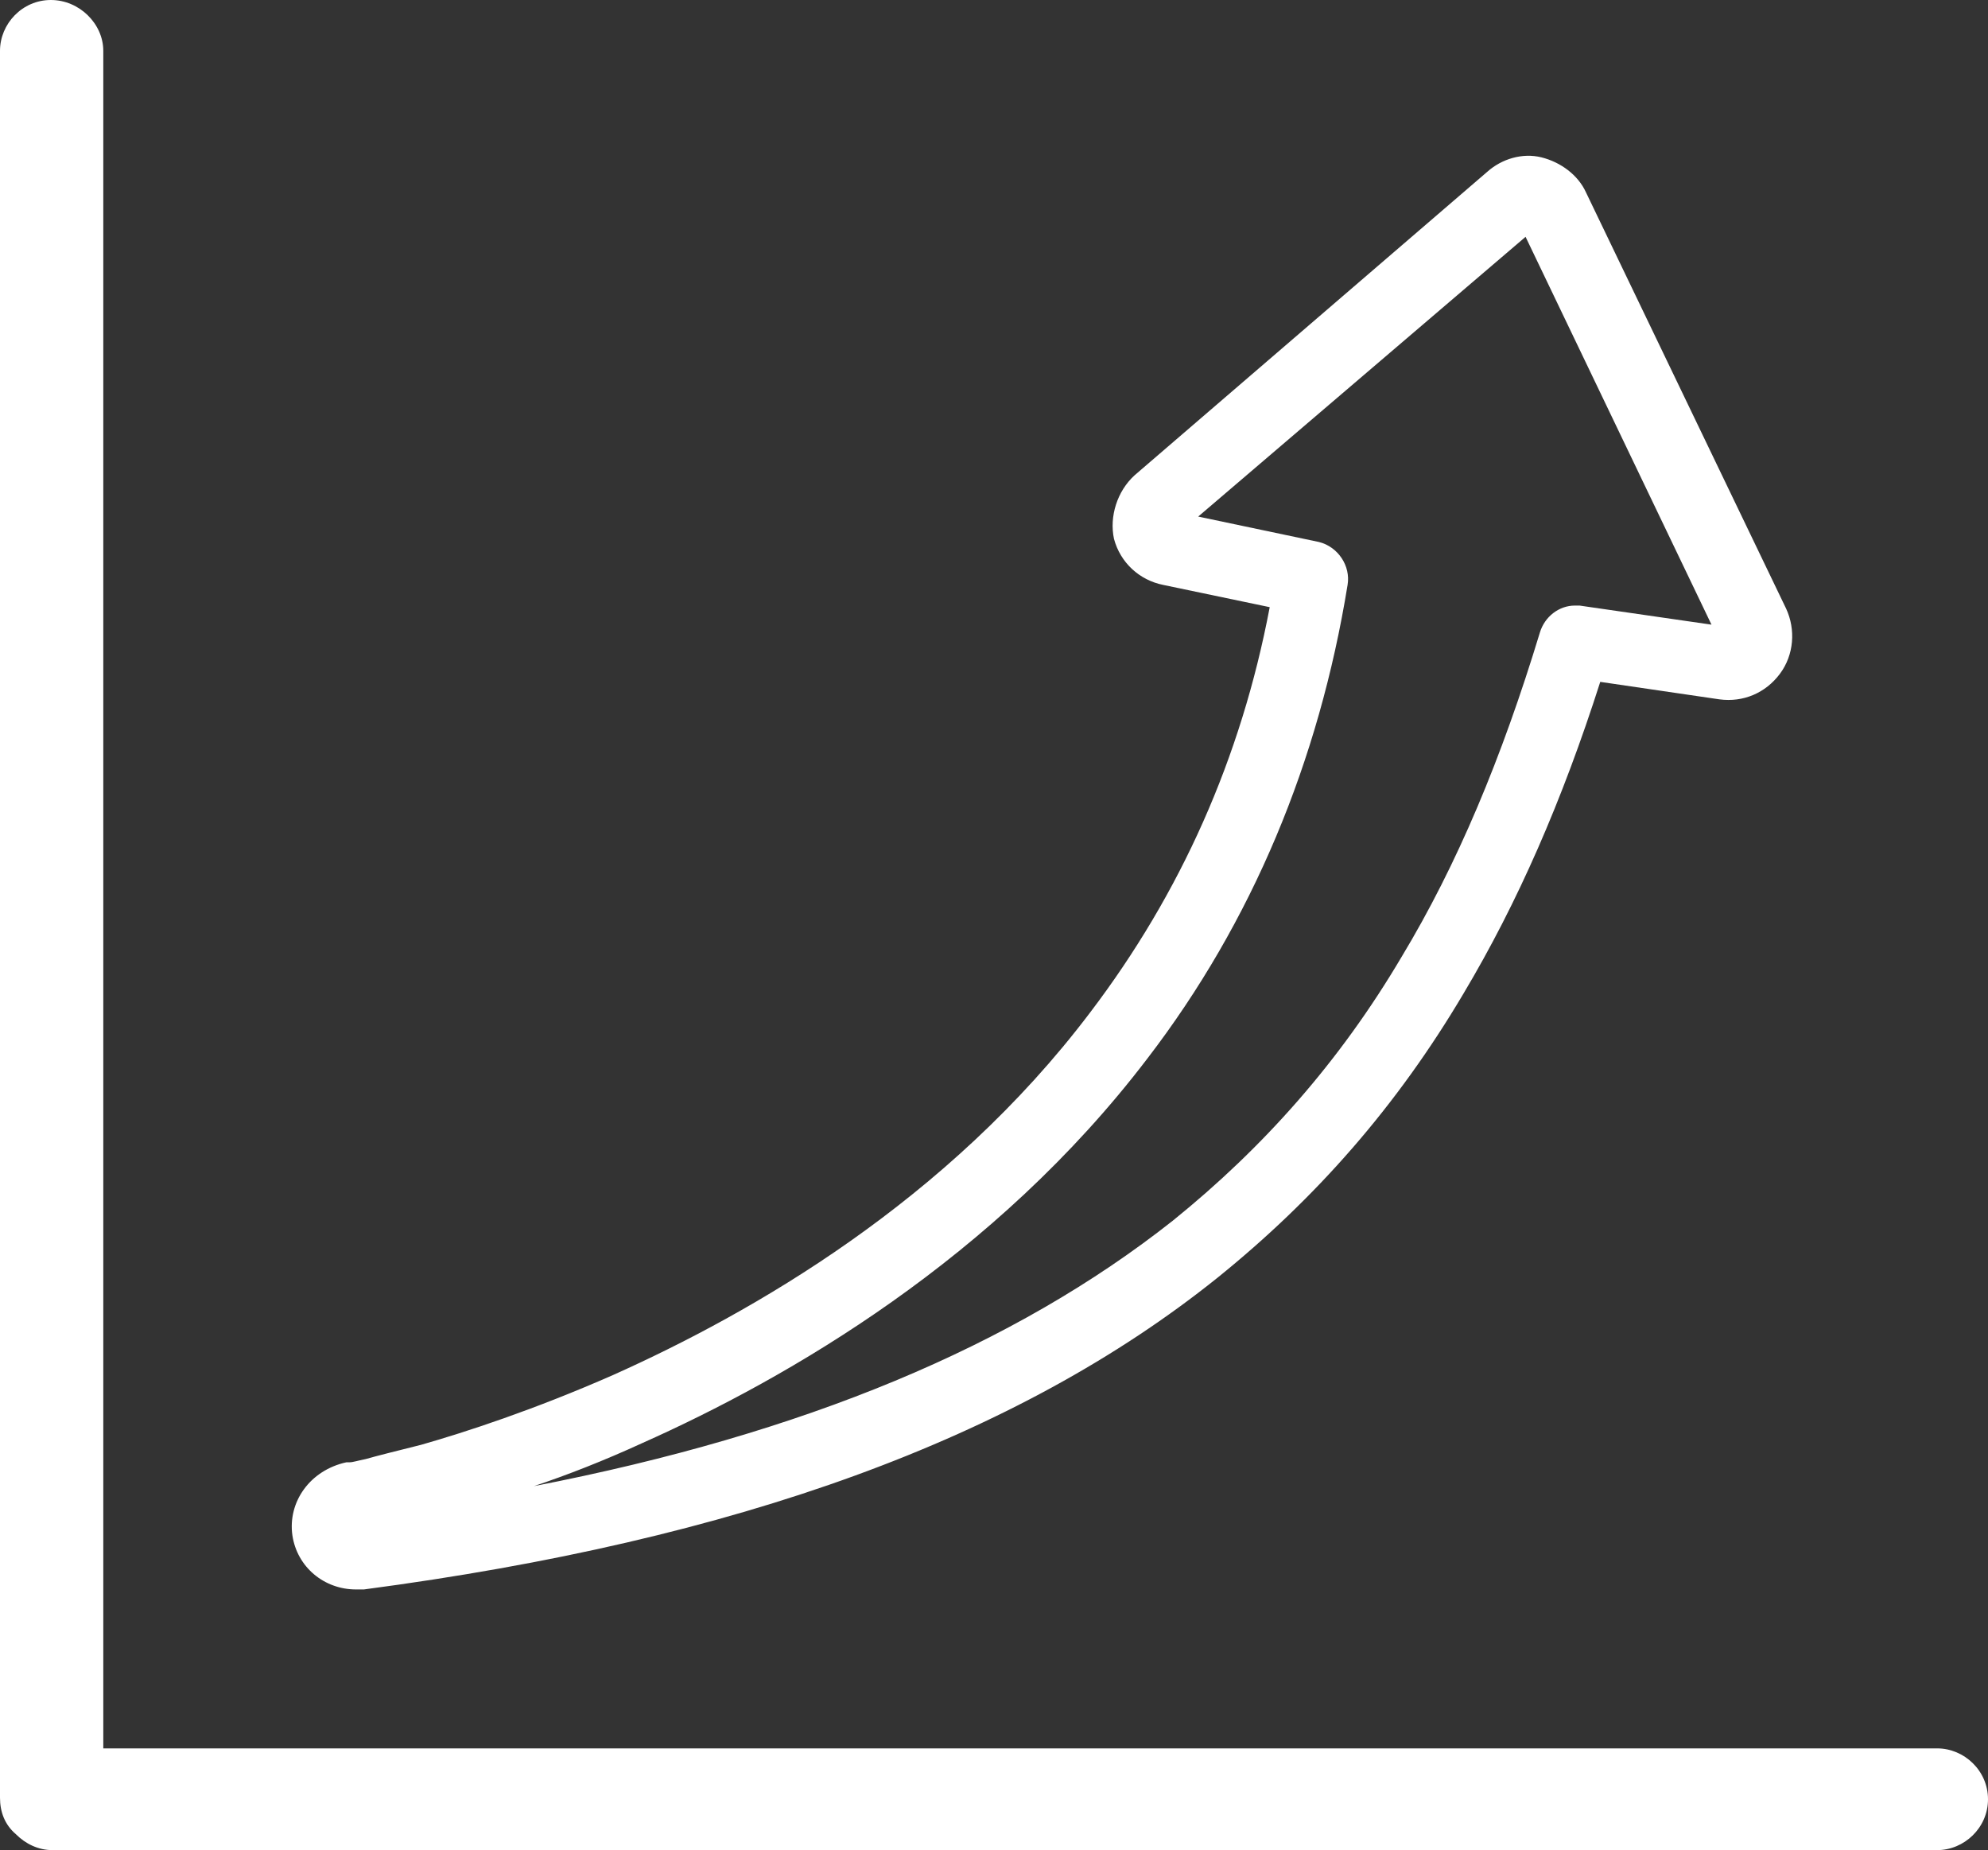
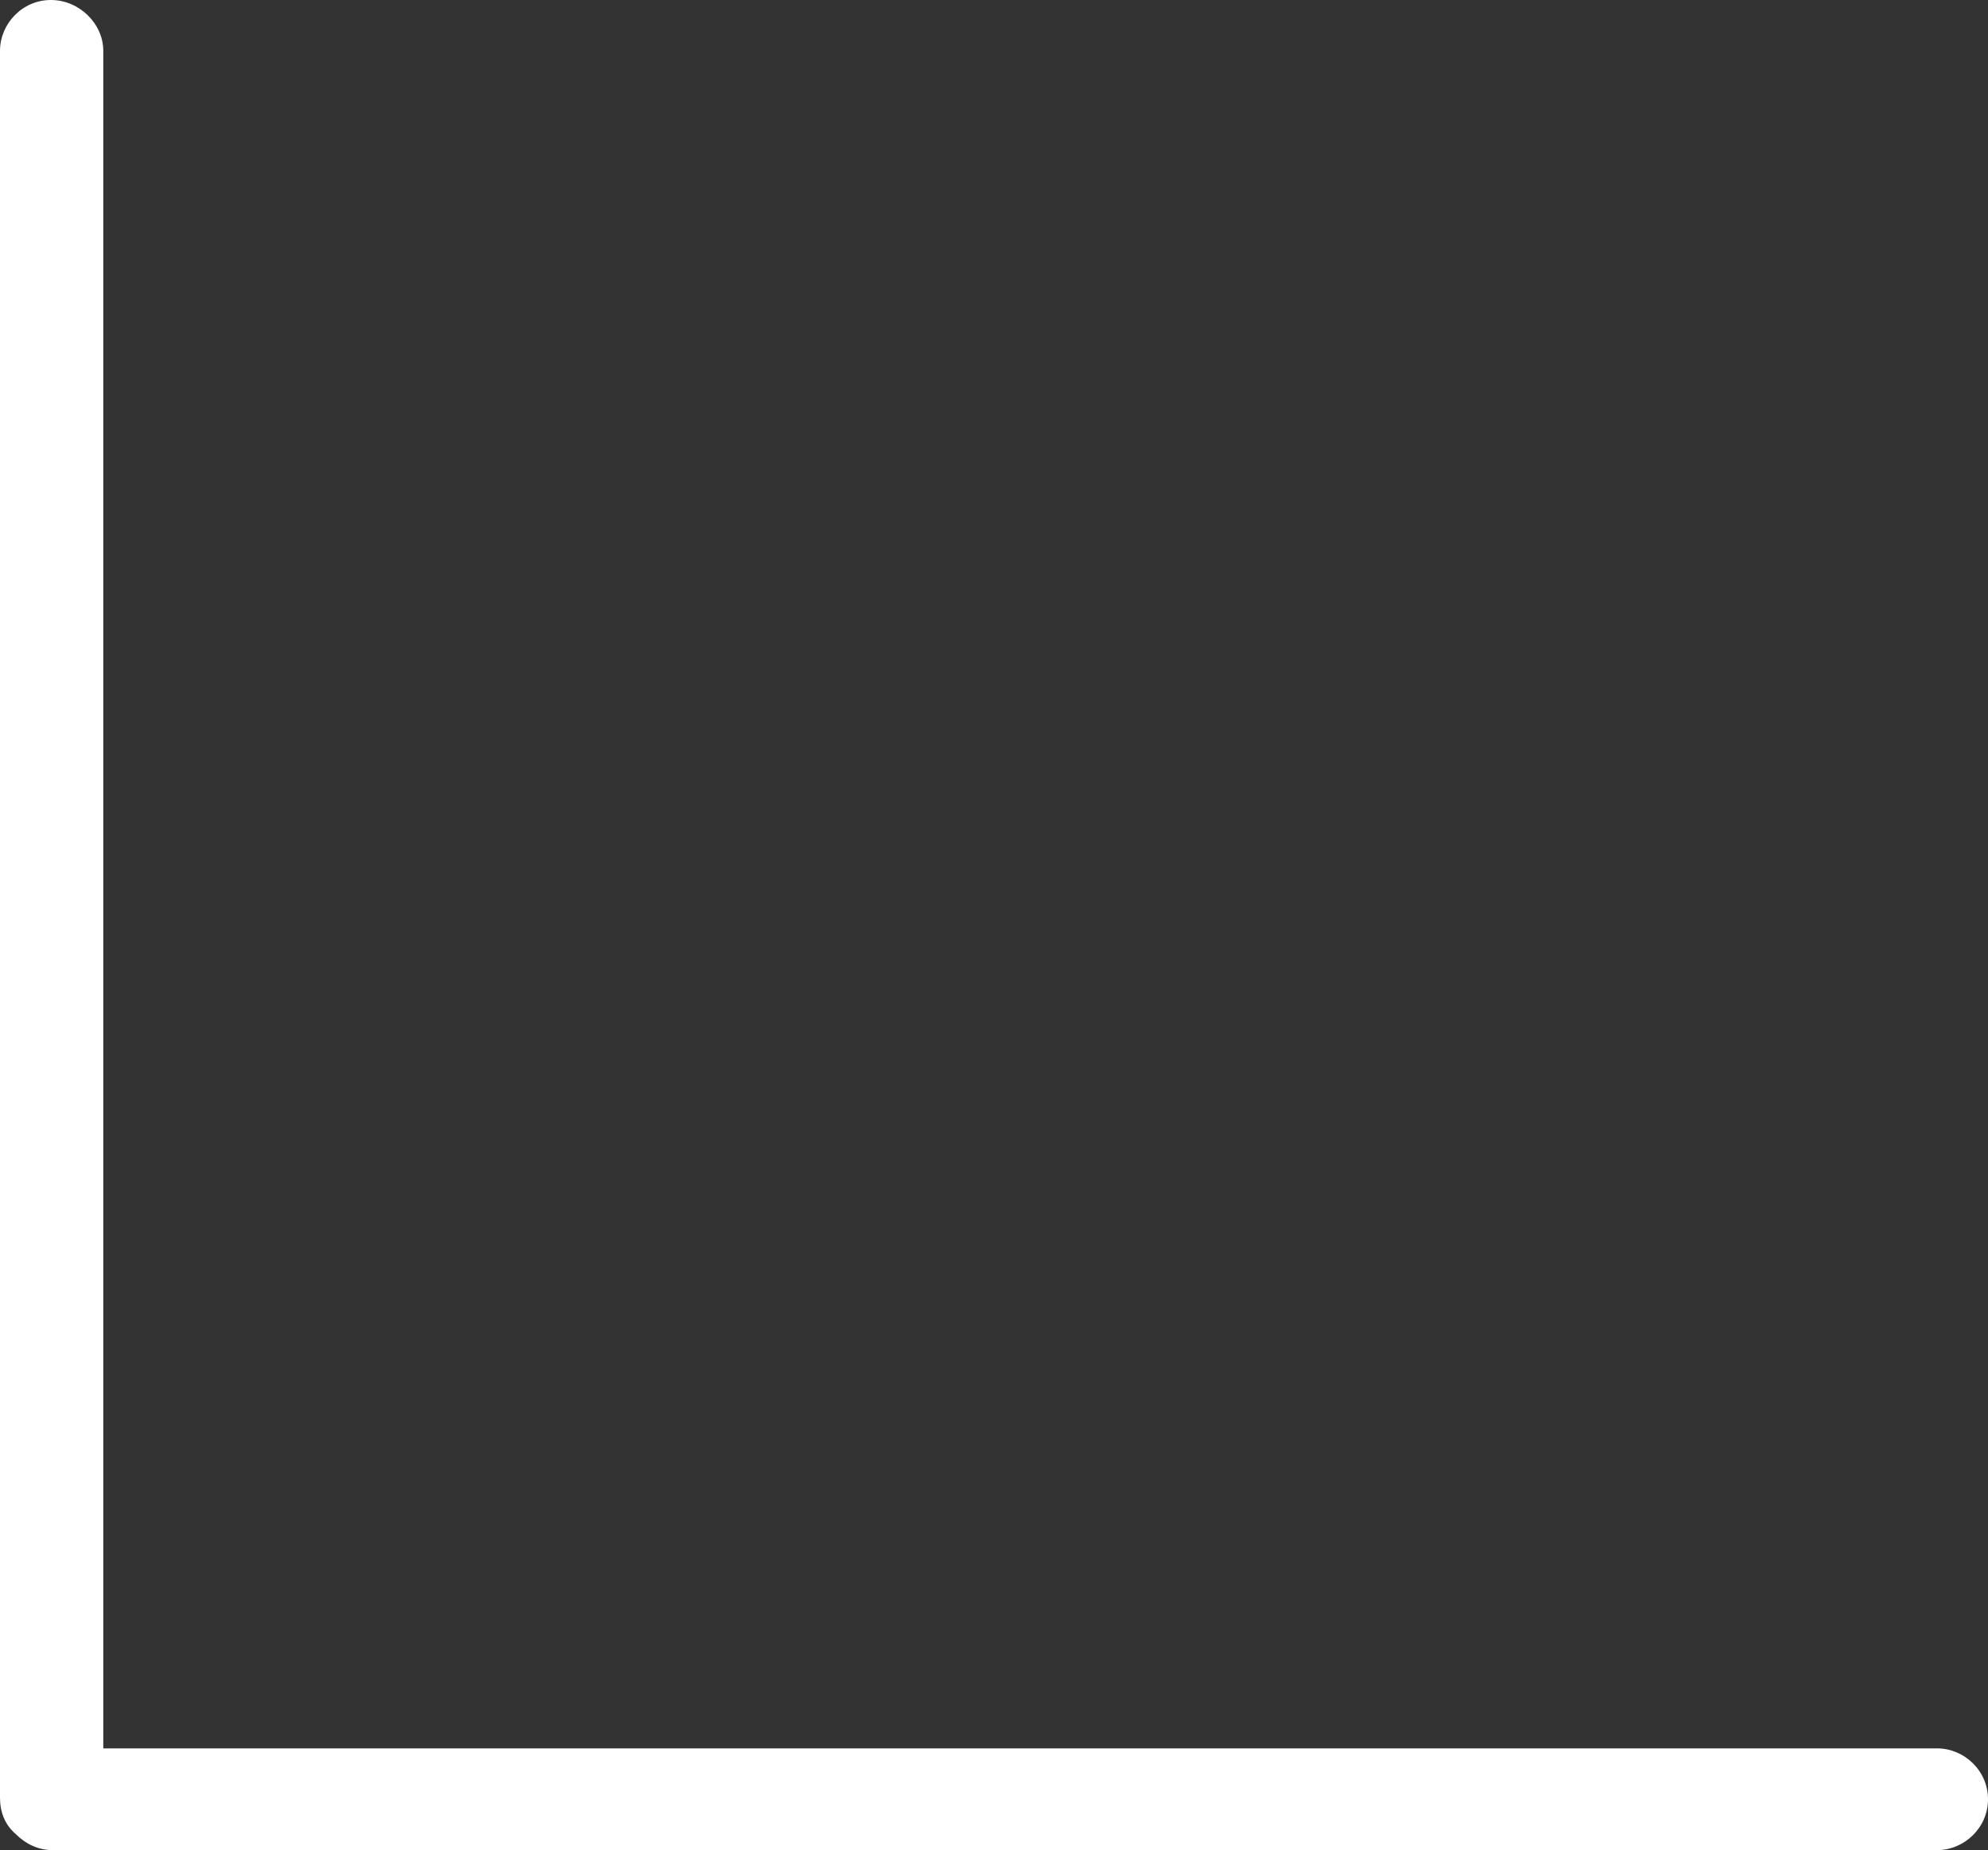
<svg xmlns="http://www.w3.org/2000/svg" xmlns:xlink="http://www.w3.org/1999/xlink" version="1.1" id="Capa_1" x="0px" y="0px" viewBox="0 0 125.1 116.4" style="enable-background:new 0 0 125.1 116.4;" xml:space="preserve">
  <rect x="0" y="0" width="125.1" height="116.4" fill="#333333" stroke="none" />
  <style type="text/css">
	.st0{clip-path:url(#SVGID_2_);fill:none;stroke:#323232;stroke-width:8;stroke-miterlimit:10;}
	.st1{clip-path:url(#SVGID_2_);fill:none;stroke:#323232;stroke-width:8;stroke-linecap:round;stroke-miterlimit:10;}
	.st2{clip-path:url(#SVGID_4_);fill:#FFFFFF;}
	
		.st3{clip-path:url(#SVGID_4_);fill:none;stroke:#444444;stroke-width:5;stroke-linecap:round;stroke-linejoin:round;stroke-miterlimit:10;}
</style>
  <g>
    <defs>
      <rect id="SVGID_1_" x="-418.4" y="-92.8" width="1170" height="500" />
    </defs>
    <clipPath id="SVGID_2_">
      <use xlink:href="#SVGID_1_" style="overflow:visible;" />
    </clipPath>
  </g>
  <g>
    <defs>
      <rect id="SVGID_3_" x="-418.4" y="-92.8" width="1170" height="500" />
    </defs>
    <clipPath id="SVGID_4_">
      <use xlink:href="#SVGID_3_" style="overflow:visible;" />
    </clipPath>
-     <path class="st2" d="M18.4,96.6c0.3,2,2,3.4,4,3.4c0.2,0,0.3,0,0.5,0c23.5-3.1,41.1-9.5,53.7-19.6c6.2-5,11.3-10.8,15.5-17.9   c3.4-5.7,6.2-12.1,8.6-19.6l7.5,1.1c1.5,0.2,2.9-0.4,3.8-1.6c0.9-1.2,1-2.8,0.4-4.1L99.8,12.1c0,0,0,0,0,0   c-0.5-1.1-1.6-1.9-2.8-2.2c-1.2-0.3-2.5,0.1-3.4,0.9L71.4,29.9c-1.1,1-1.6,2.6-1.3,4c0.4,1.5,1.6,2.6,3.1,2.9l6.7,1.4   c-1.8,9.5-5.6,18-11.3,25.5c-9,11.9-21.3,18.9-30,22.8c-5,2.2-9.3,3.6-12.1,4.4c-1.6,0.4-2.8,0.7-3.5,0.9C22.5,91.9,22.2,92,22,92   l-0.2,0C19.5,92.5,18.1,94.5,18.4,96.6 M33.6,93.5c2.1-0.7,4.4-1.6,6.8-2.7c9.2-4.1,22.2-11.6,31.8-24.2C78.8,58,83,47.9,84.8,36.8   c0.2-1.2-0.6-2.4-1.8-2.7l-7.6-1.6L96,14.9l11.7,24.4l-8.3-1.2c-0.1,0-0.2,0-0.3,0c-1,0-1.9,0.7-2.2,1.7   c-2.4,7.9-5.2,14.6-8.7,20.4c-3.9,6.6-8.7,12-14.4,16.6C63.8,84.7,50.6,90.2,33.6,93.5" />
    <path class="st2" d="M125.1,113.2c0-1.8-1.5-3.2-3.2-3.2H6.5V3.2C6.5,1.5,5,0,3.2,0S0,1.5,0,3.2h0v109.9c0,0.9,0.3,1.7,1,2.3   c0.6,0.6,1.4,1,2.3,1h118.6C123.6,116.4,125.1,115,125.1,113.2" />
  </g>
</svg>